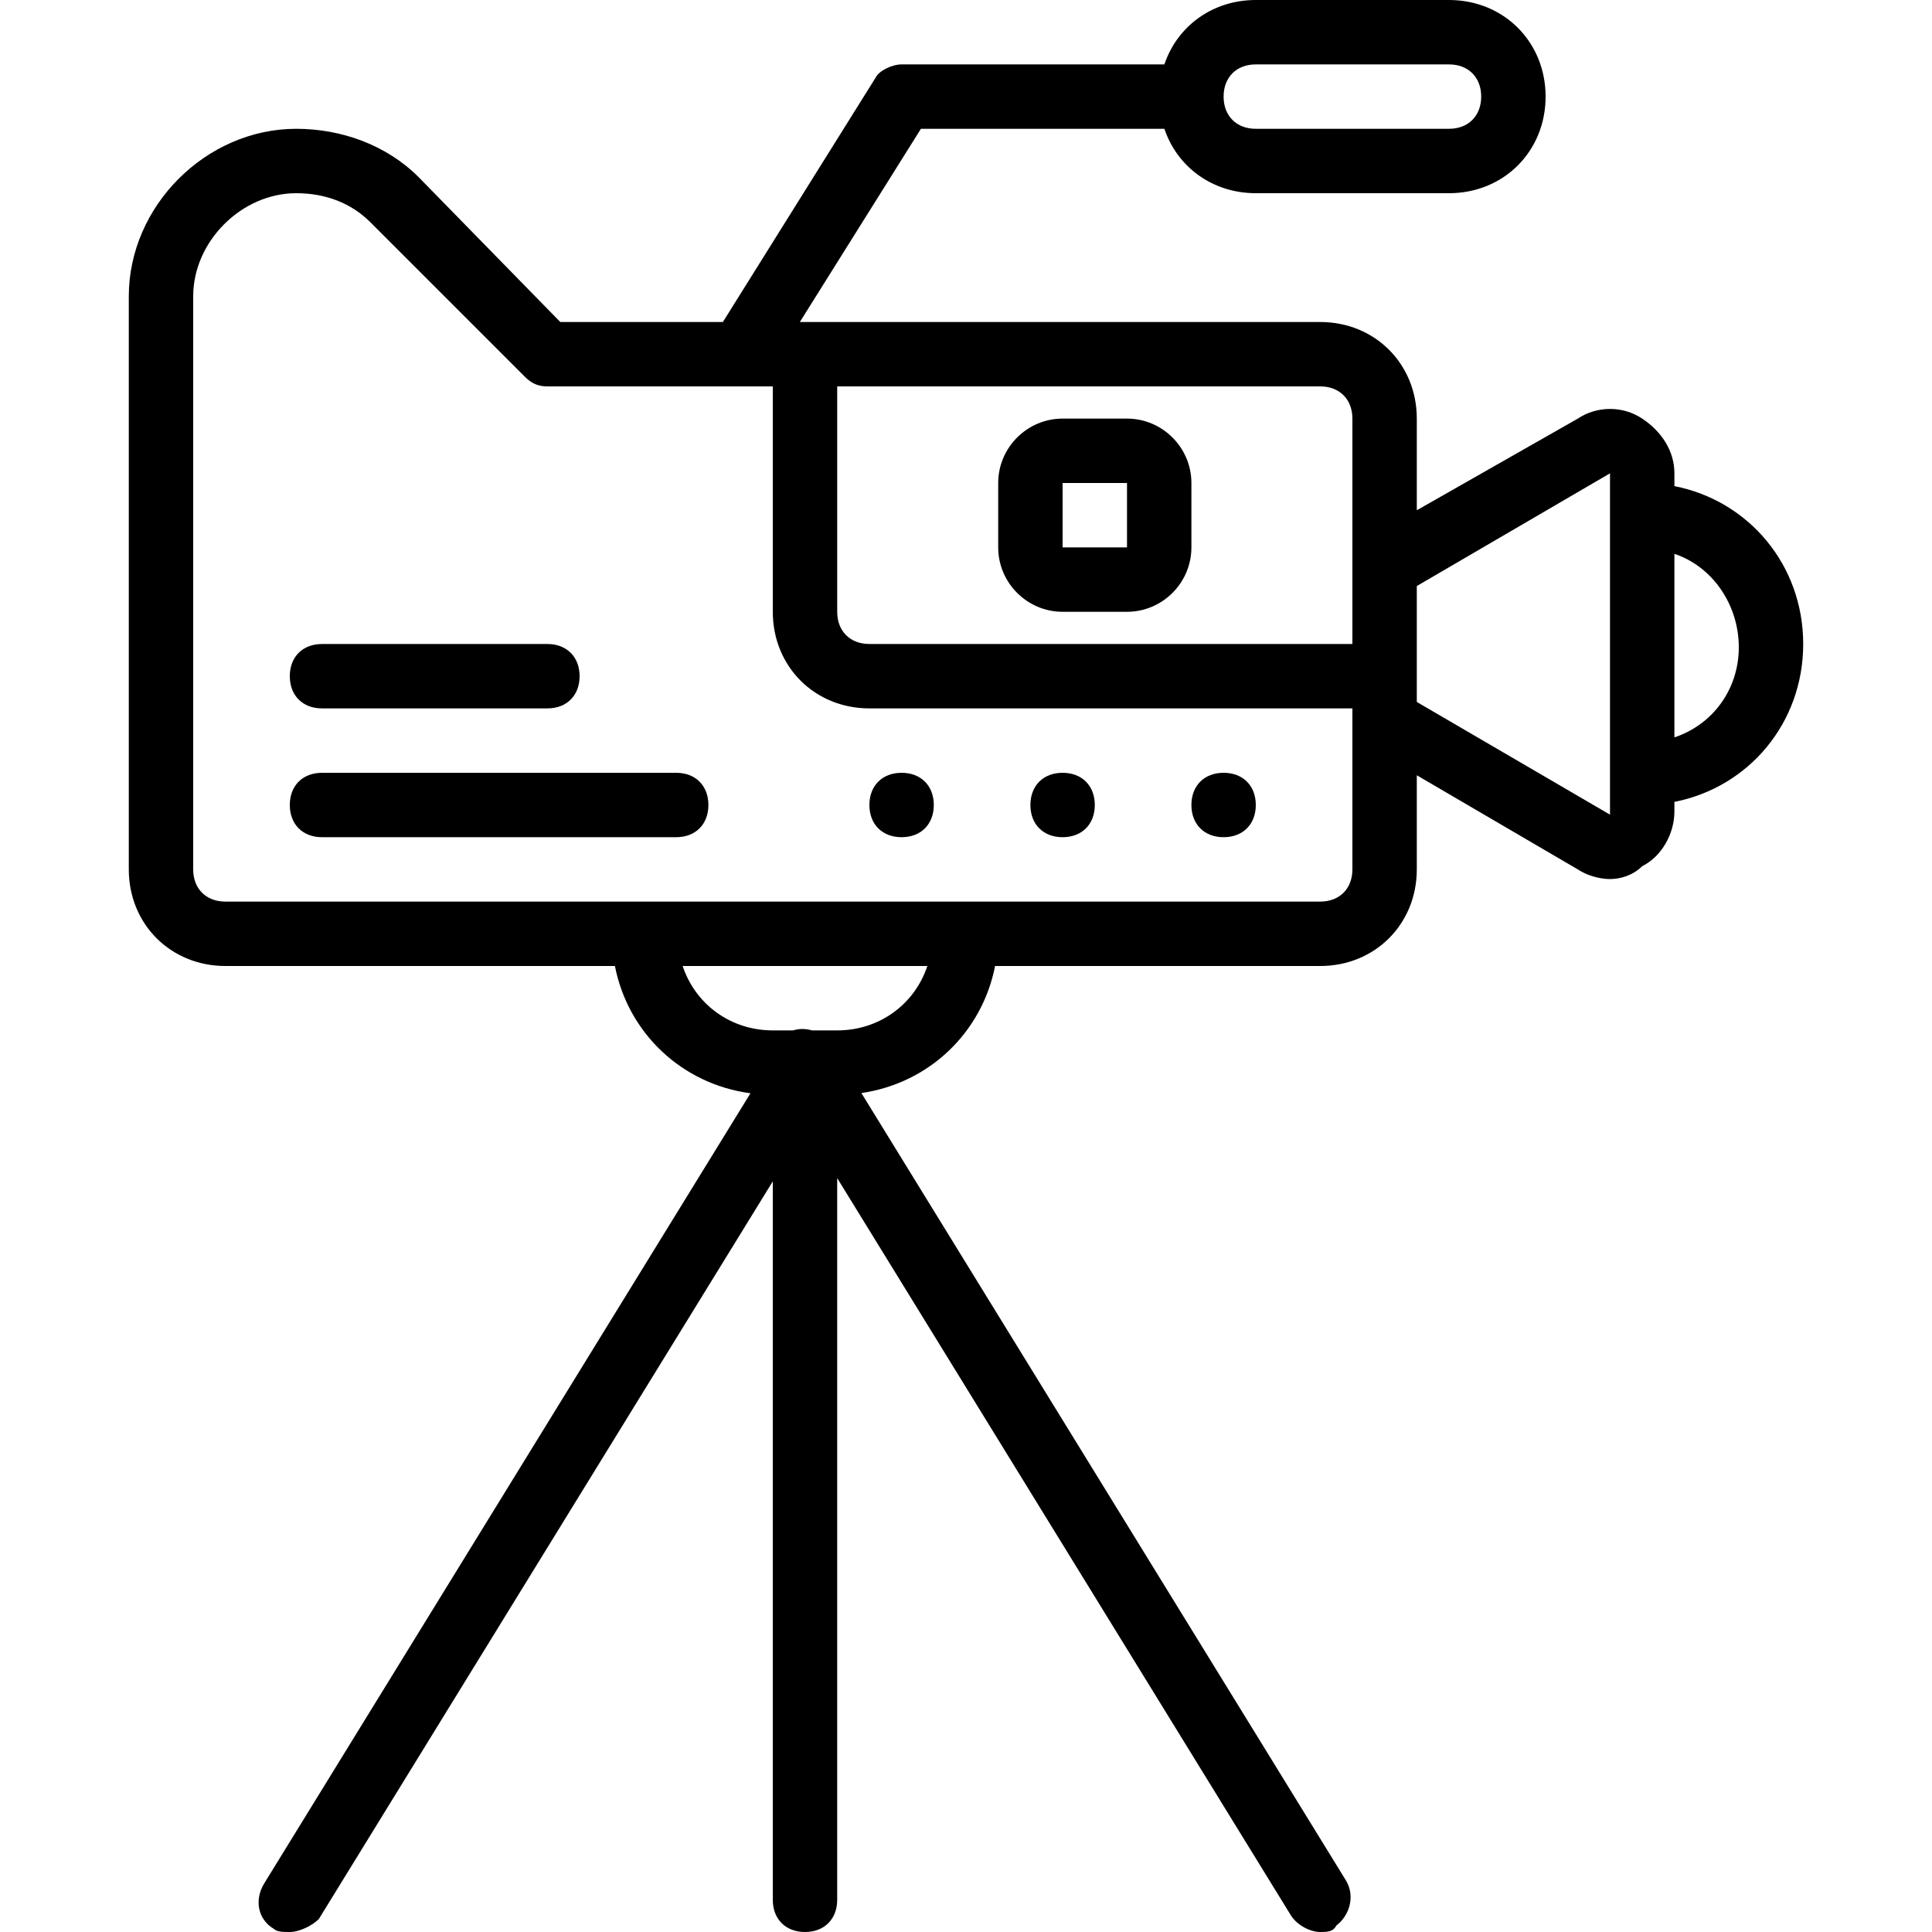
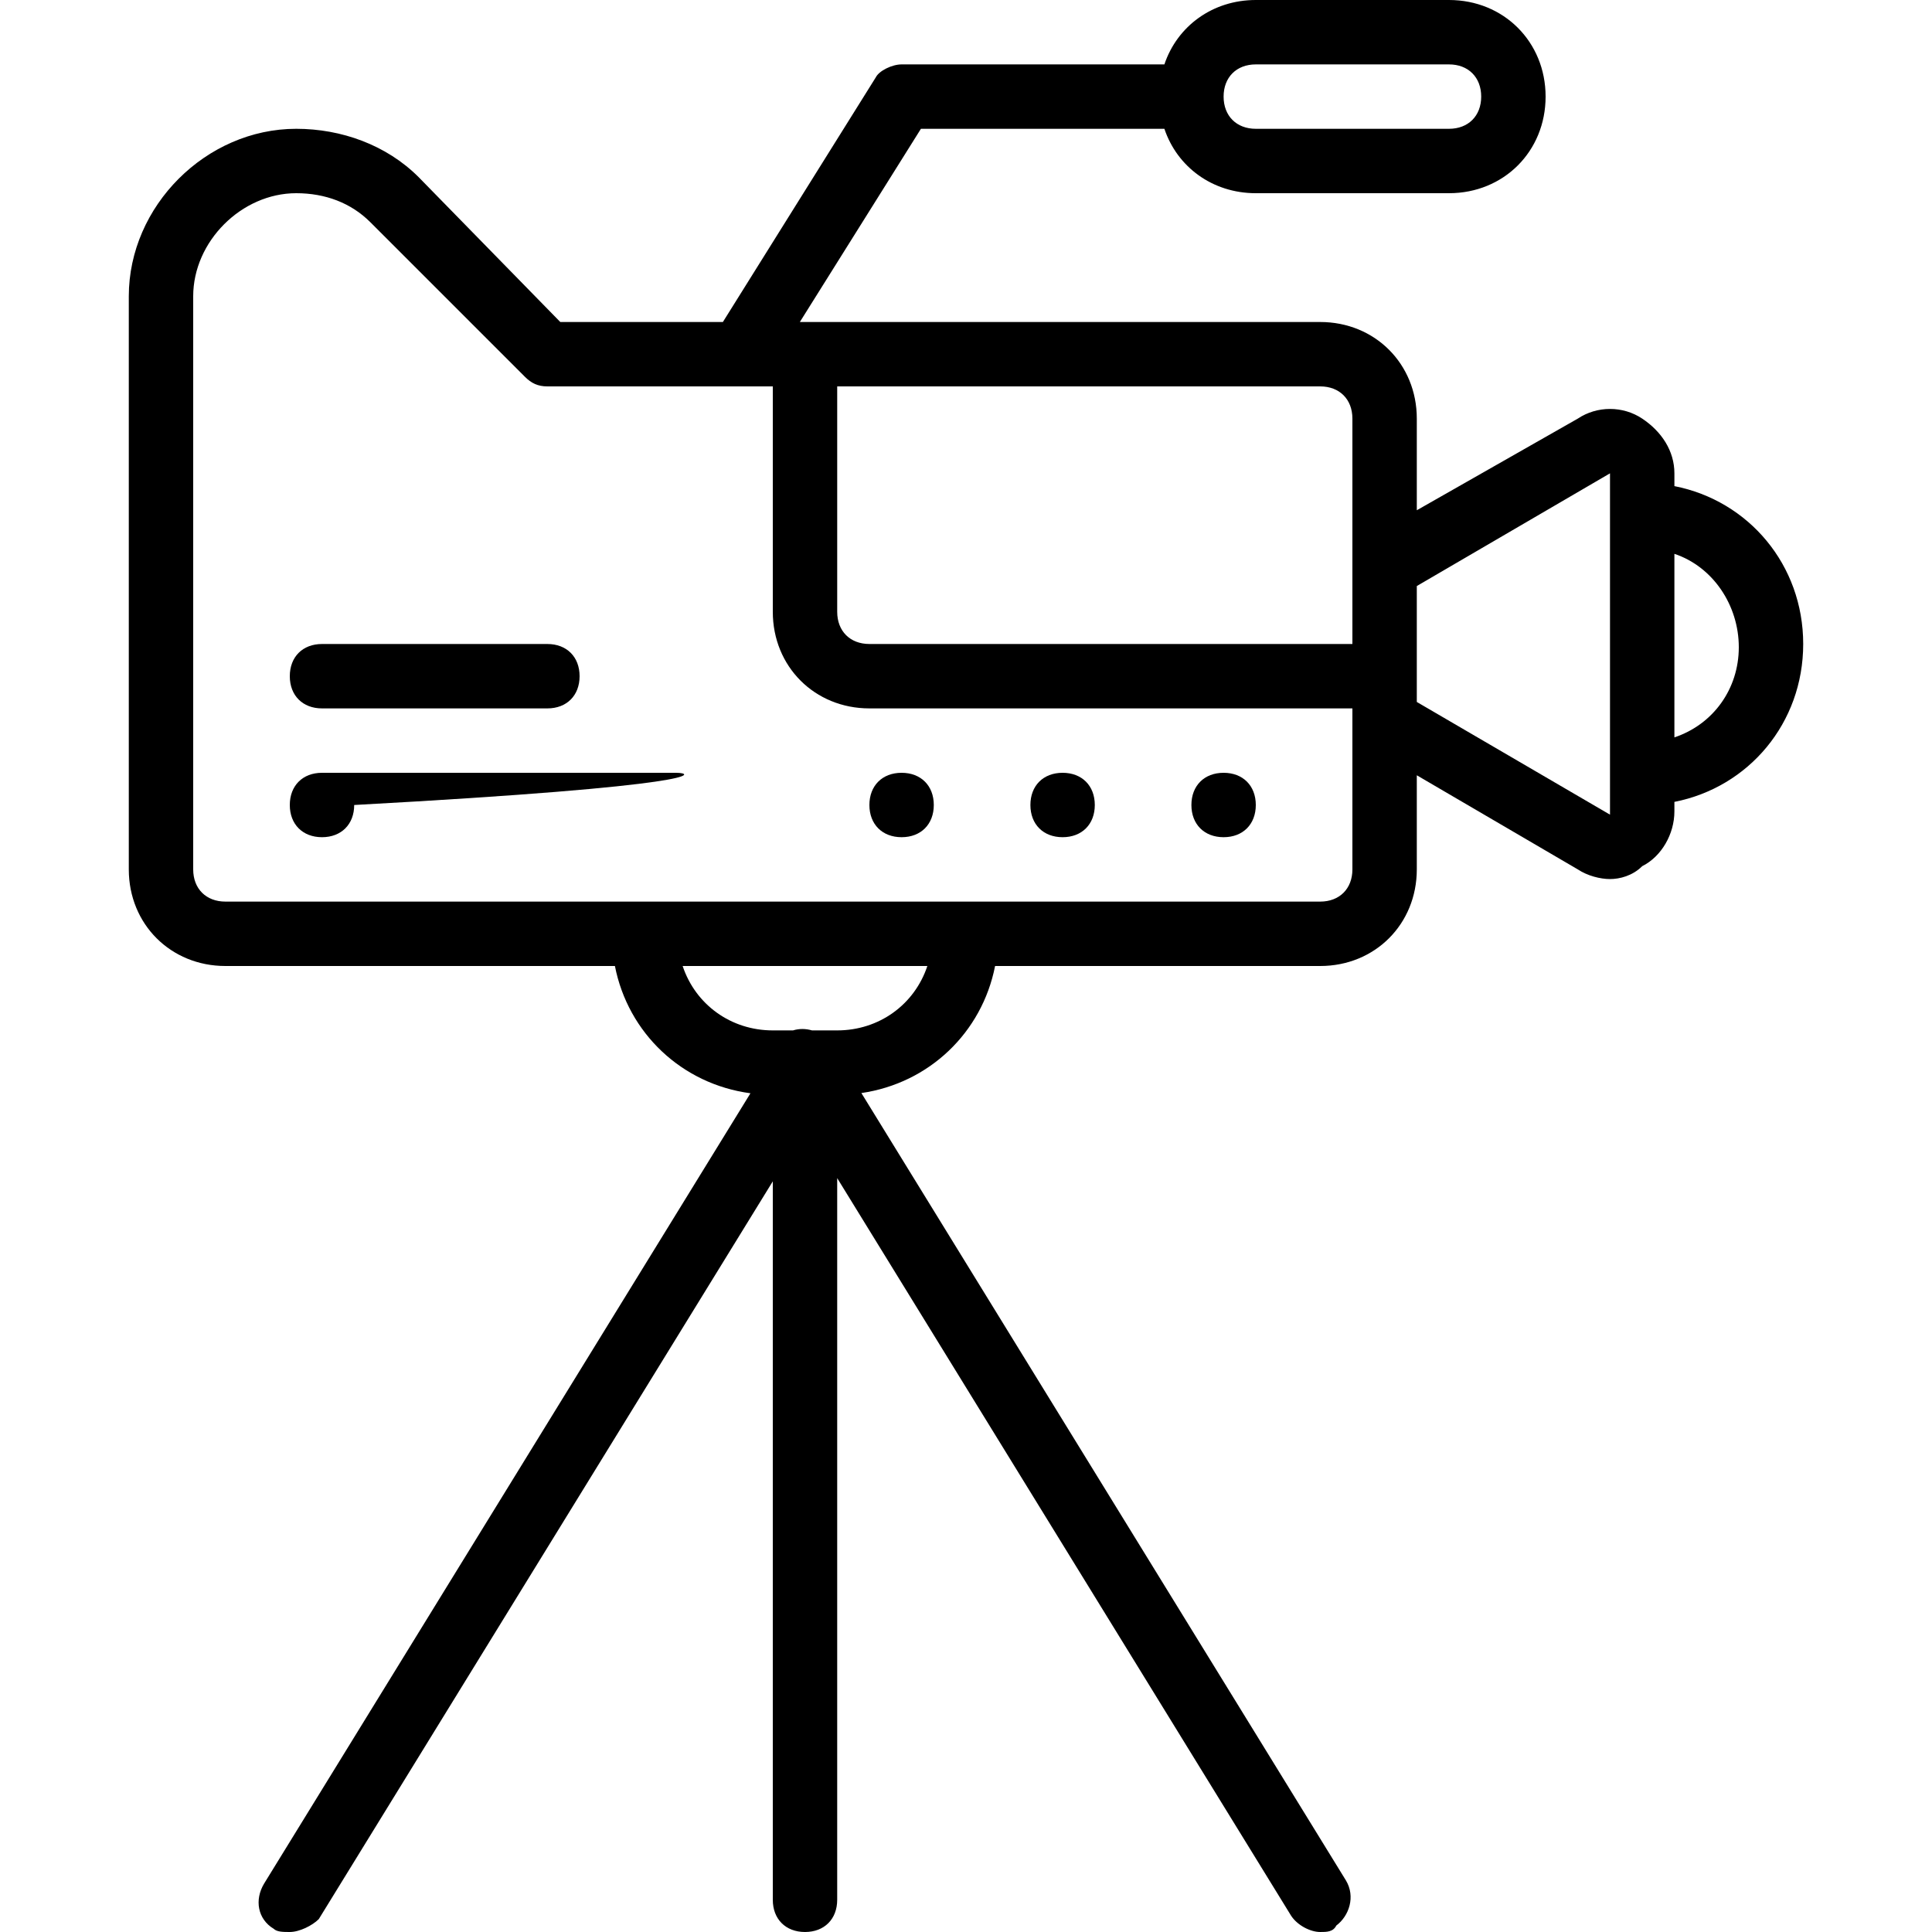
<svg xmlns="http://www.w3.org/2000/svg" fill="#000000" height="800px" width="800px" version="1.1" id="Layer_1" viewBox="0 0 512 512" xml:space="preserve">
  <g transform="translate(1 1)">
    <g>
      <g>
        <path d="M237.933,203.8c-5.12,0-8.533,3.413-8.533,8.533c0,5.12,3.413,8.533,8.533,8.533c5.12,0,8.533-3.413,8.533-8.533     C246.467,207.213,243.053,203.8,237.933,203.8z" />
        <path d="M280.6,203.8c-5.12,0-8.533,3.413-8.533,8.533c0,5.12,3.413,8.533,8.533,8.533s8.533-3.413,8.533-8.533     C289.133,207.213,285.72,203.8,280.6,203.8z" />
        <path d="M323.267,203.8c-5.12,0-8.533,3.413-8.533,8.533c0,5.12,3.413,8.533,8.533,8.533s8.533-3.413,8.533-8.533     C331.8,207.213,328.387,203.8,323.267,203.8z" />
-         <path d="M178.2,203.8H84.333c-5.12,0-8.533,3.413-8.533,8.533c0,5.12,3.413,8.533,8.533,8.533H178.2     c5.12,0,8.533-3.413,8.533-8.533C186.733,207.213,183.32,203.8,178.2,203.8z" />
+         <path d="M178.2,203.8H84.333c-5.12,0-8.533,3.413-8.533,8.533c0,5.12,3.413,8.533,8.533,8.533c5.12,0,8.533-3.413,8.533-8.533C186.733,207.213,183.32,203.8,178.2,203.8z" />
        <path d="M84.333,186.733h59.733c5.12,0,8.533-3.413,8.533-8.533s-3.413-8.533-8.533-8.533H84.333     c-5.12,0-8.533,3.413-8.533,8.533S79.213,186.733,84.333,186.733z" />
-         <path d="M280.6,161.133h17.067c9.387,0,17.067-7.68,17.067-17.067V127c0-9.387-7.68-17.067-17.067-17.067H280.6     c-9.387,0-17.067,7.68-17.067,17.067v17.067C263.533,153.453,271.213,161.133,280.6,161.133z M280.6,127h17.067v17.067H280.6V127     z" />
        <path d="M476.867,169.667c0-20.963-14.452-37.981-34.133-41.841v-3.385c0-5.973-3.413-11.093-8.533-14.507     s-11.947-3.413-17.067,0l-42.667,24.287v-24.287c0-14.507-11.093-25.6-25.6-25.6H212.333h-1.365l32.085-51.2h64.523     C310.967,43.237,320.309,50.2,331.8,50.2H383c14.507,0,25.6-11.093,25.6-25.6C408.6,10.093,397.507-1,383-1h-51.2     c-11.491,0-20.833,6.963-24.224,17.067h-69.643c-2.56,0-5.973,1.707-6.827,3.413l-40.533,64.853H147.48l-37.547-38.4     c-8.533-8.533-20.48-12.8-32.427-12.8c-23.893,0-44.373,20.48-44.373,44.373V229.4c0,14.507,11.093,25.6,25.6,25.6h103.225     c3.489,17.79,17.732,31.297,35.919,33.73L68.973,498.2c-2.56,4.267-1.707,9.387,2.56,11.947C72.387,511,74.093,511,75.8,511     c2.56,0,5.973-1.707,7.68-3.413l120.32-195.52v190.4c0,5.12,3.413,8.533,8.533,8.533s8.533-3.413,8.533-8.533V311.213     l120.32,195.52c1.707,2.56,5.12,4.267,7.68,4.267c1.707,0,3.413,0,4.267-1.707c3.413-2.56,5.12-7.68,2.56-11.947L227.277,288.67     c17.955-2.607,31.973-16.039,35.431-33.67h86.159c14.507,0,25.6-11.093,25.6-25.6v-24.944l42.667,24.944     c2.56,1.707,5.973,2.56,8.533,2.56s5.973-0.853,8.533-3.413c5.12-2.56,8.533-8.533,8.533-14.507v-2.532     C462.414,207.648,476.867,190.63,476.867,169.667z M331.8,16.067H383c5.12,0,8.533,3.413,8.533,8.533s-3.413,8.533-8.533,8.533     h-51.2c-5.12,0-8.533-3.413-8.533-8.533S326.68,16.067,331.8,16.067z M357.4,109.933v39.253v20.48h-128     c-5.12,0-8.533-3.413-8.533-8.533V101.4h128C353.987,101.4,357.4,104.813,357.4,109.933z M220.867,272.067h-6.681     c-1.604-0.47-3.343-0.516-5.034,0H203.8c-11.093,0-20.48-6.827-23.893-17.067h64.853     C241.347,265.24,231.96,272.067,220.867,272.067z M357.4,229.4c0,5.12-3.413,8.533-8.533,8.533H255h-85.333H58.733     c-5.12,0-8.533-3.413-8.533-8.533V77.507C50.2,63,63,50.2,77.507,50.2c7.68,0,14.507,2.56,19.627,7.68l40.96,40.96     c1.707,1.707,3.413,2.56,5.973,2.56H203.8v59.733c0,14.507,11.093,25.6,25.6,25.6h128v2.56V229.4z M425.667,214.893l-51.2-29.867     V178.2v-23.893l51.2-29.867v11.093V203.8V214.893z M442.733,194.413v-48.64c10.24,3.413,17.067,13.653,17.067,24.747     S452.973,191,442.733,194.413z" />
      </g>
    </g>
  </g>
</svg>